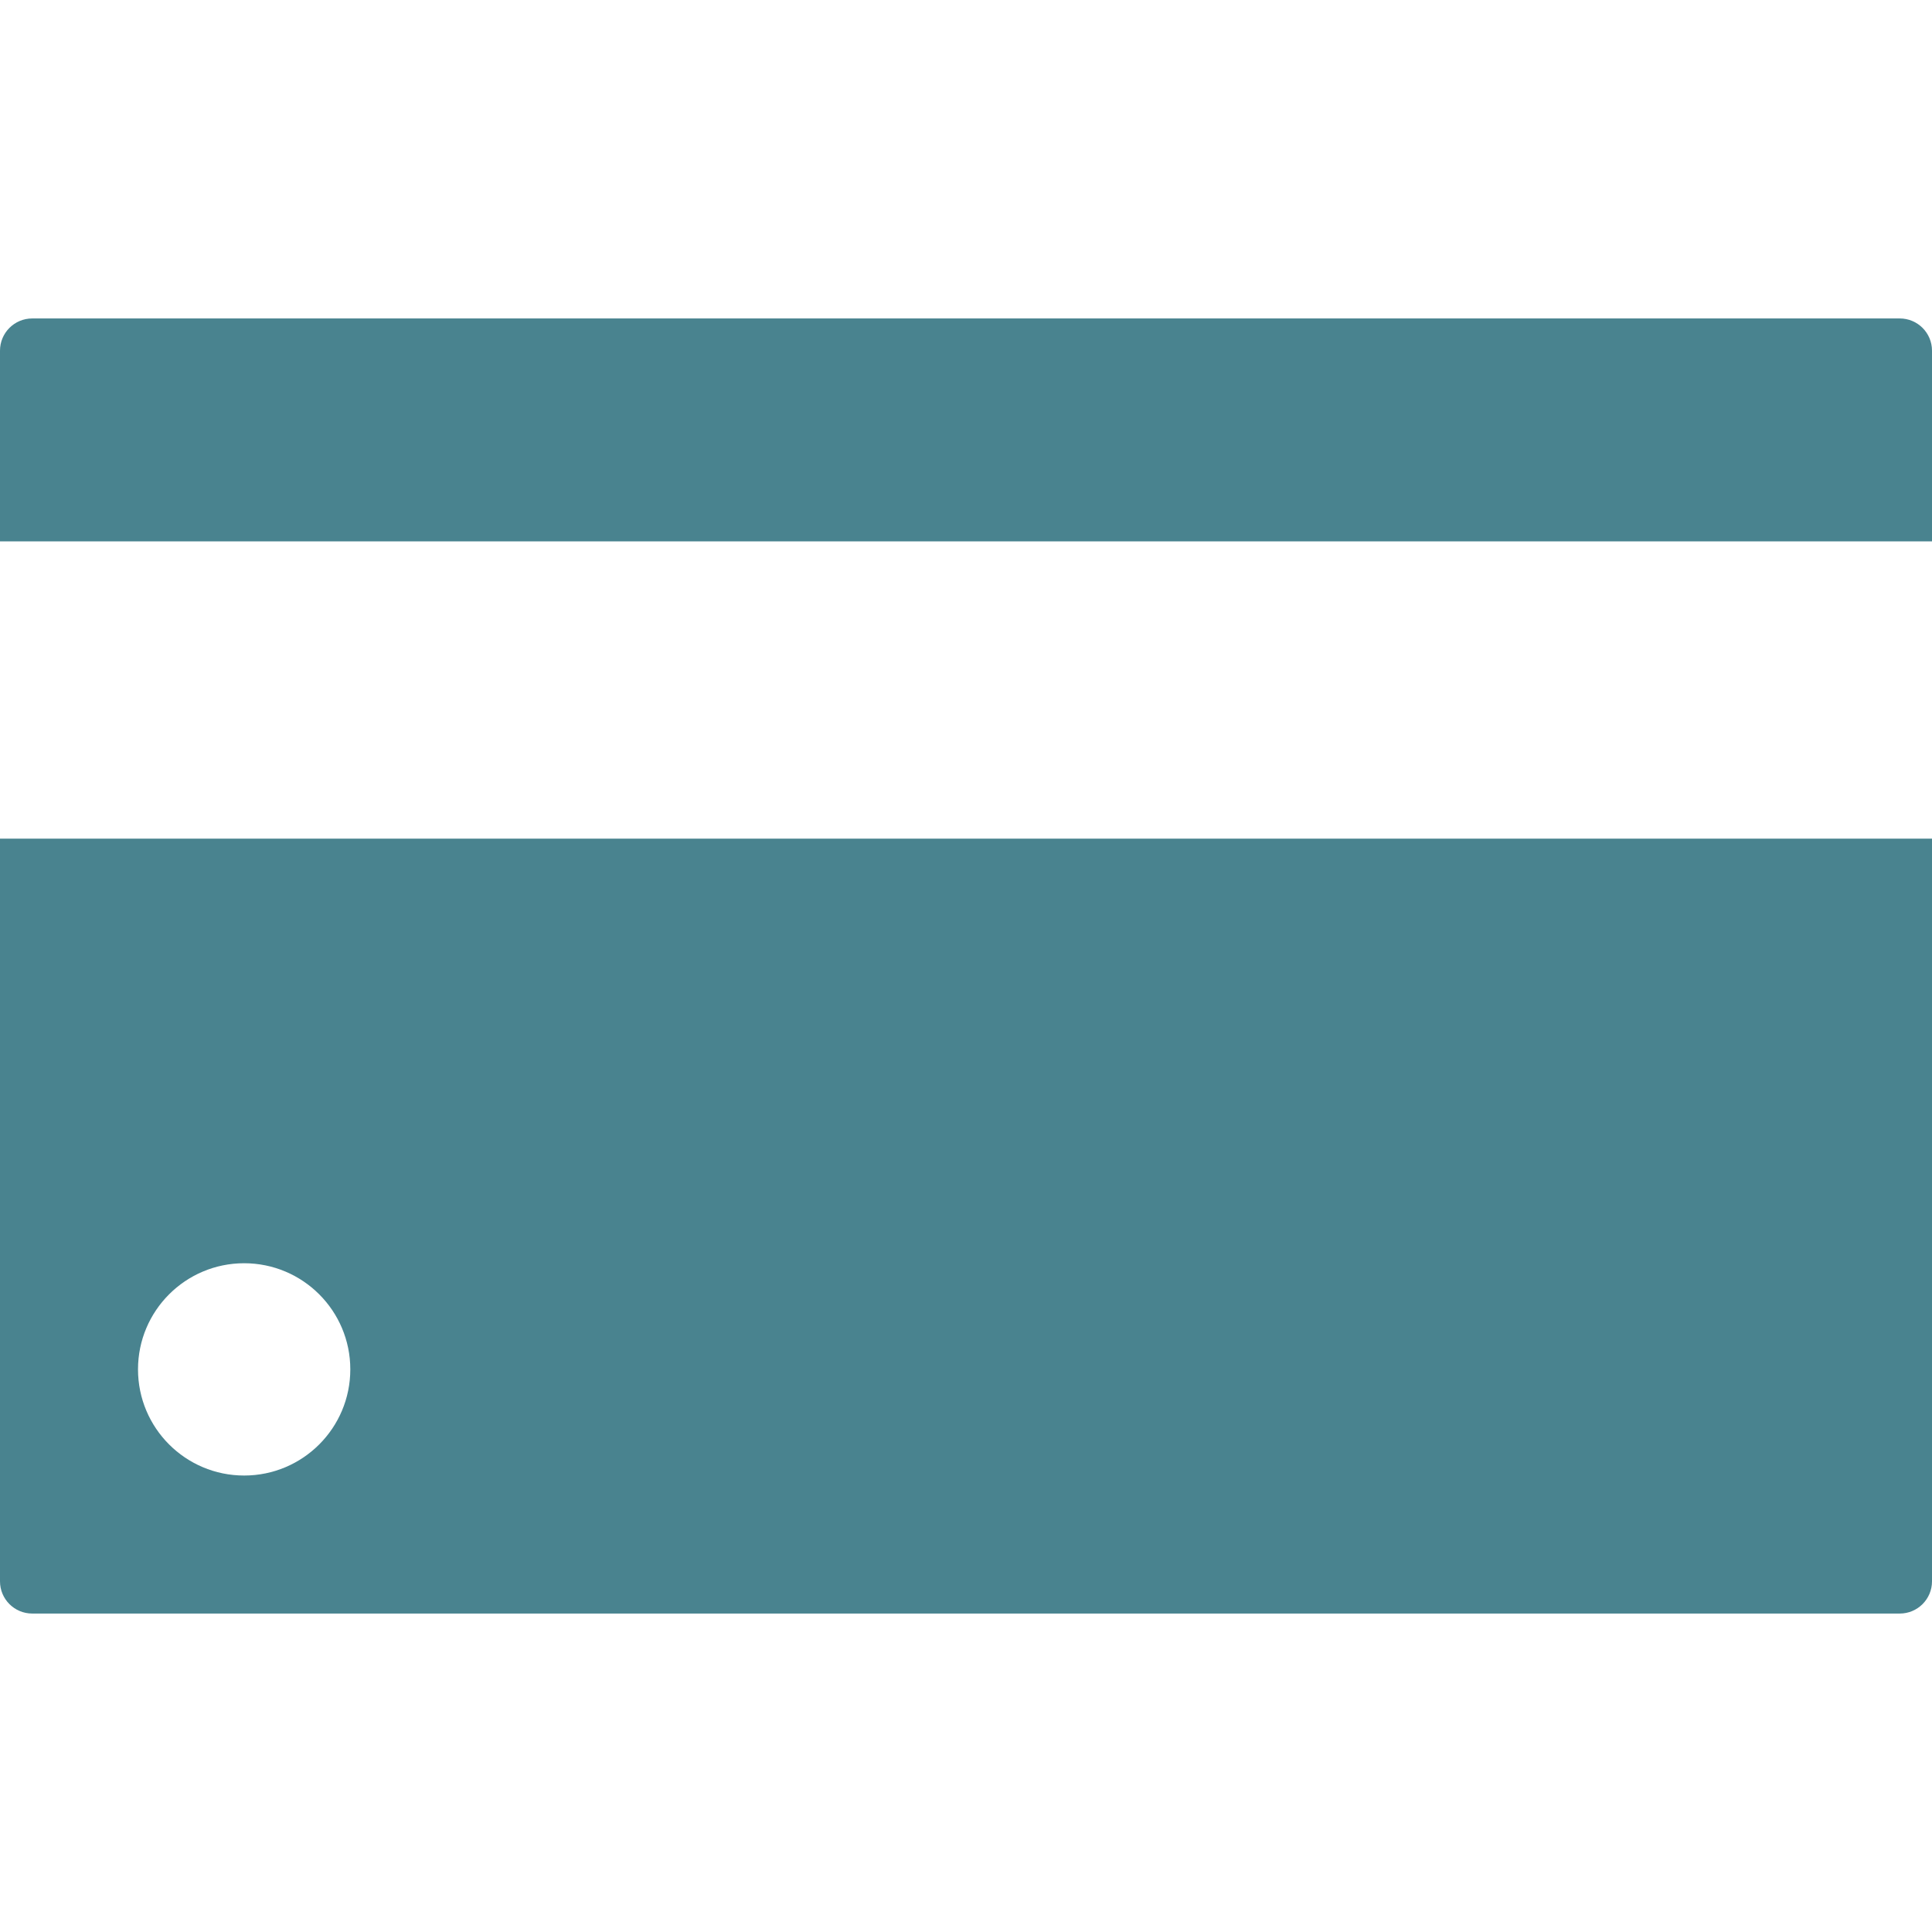
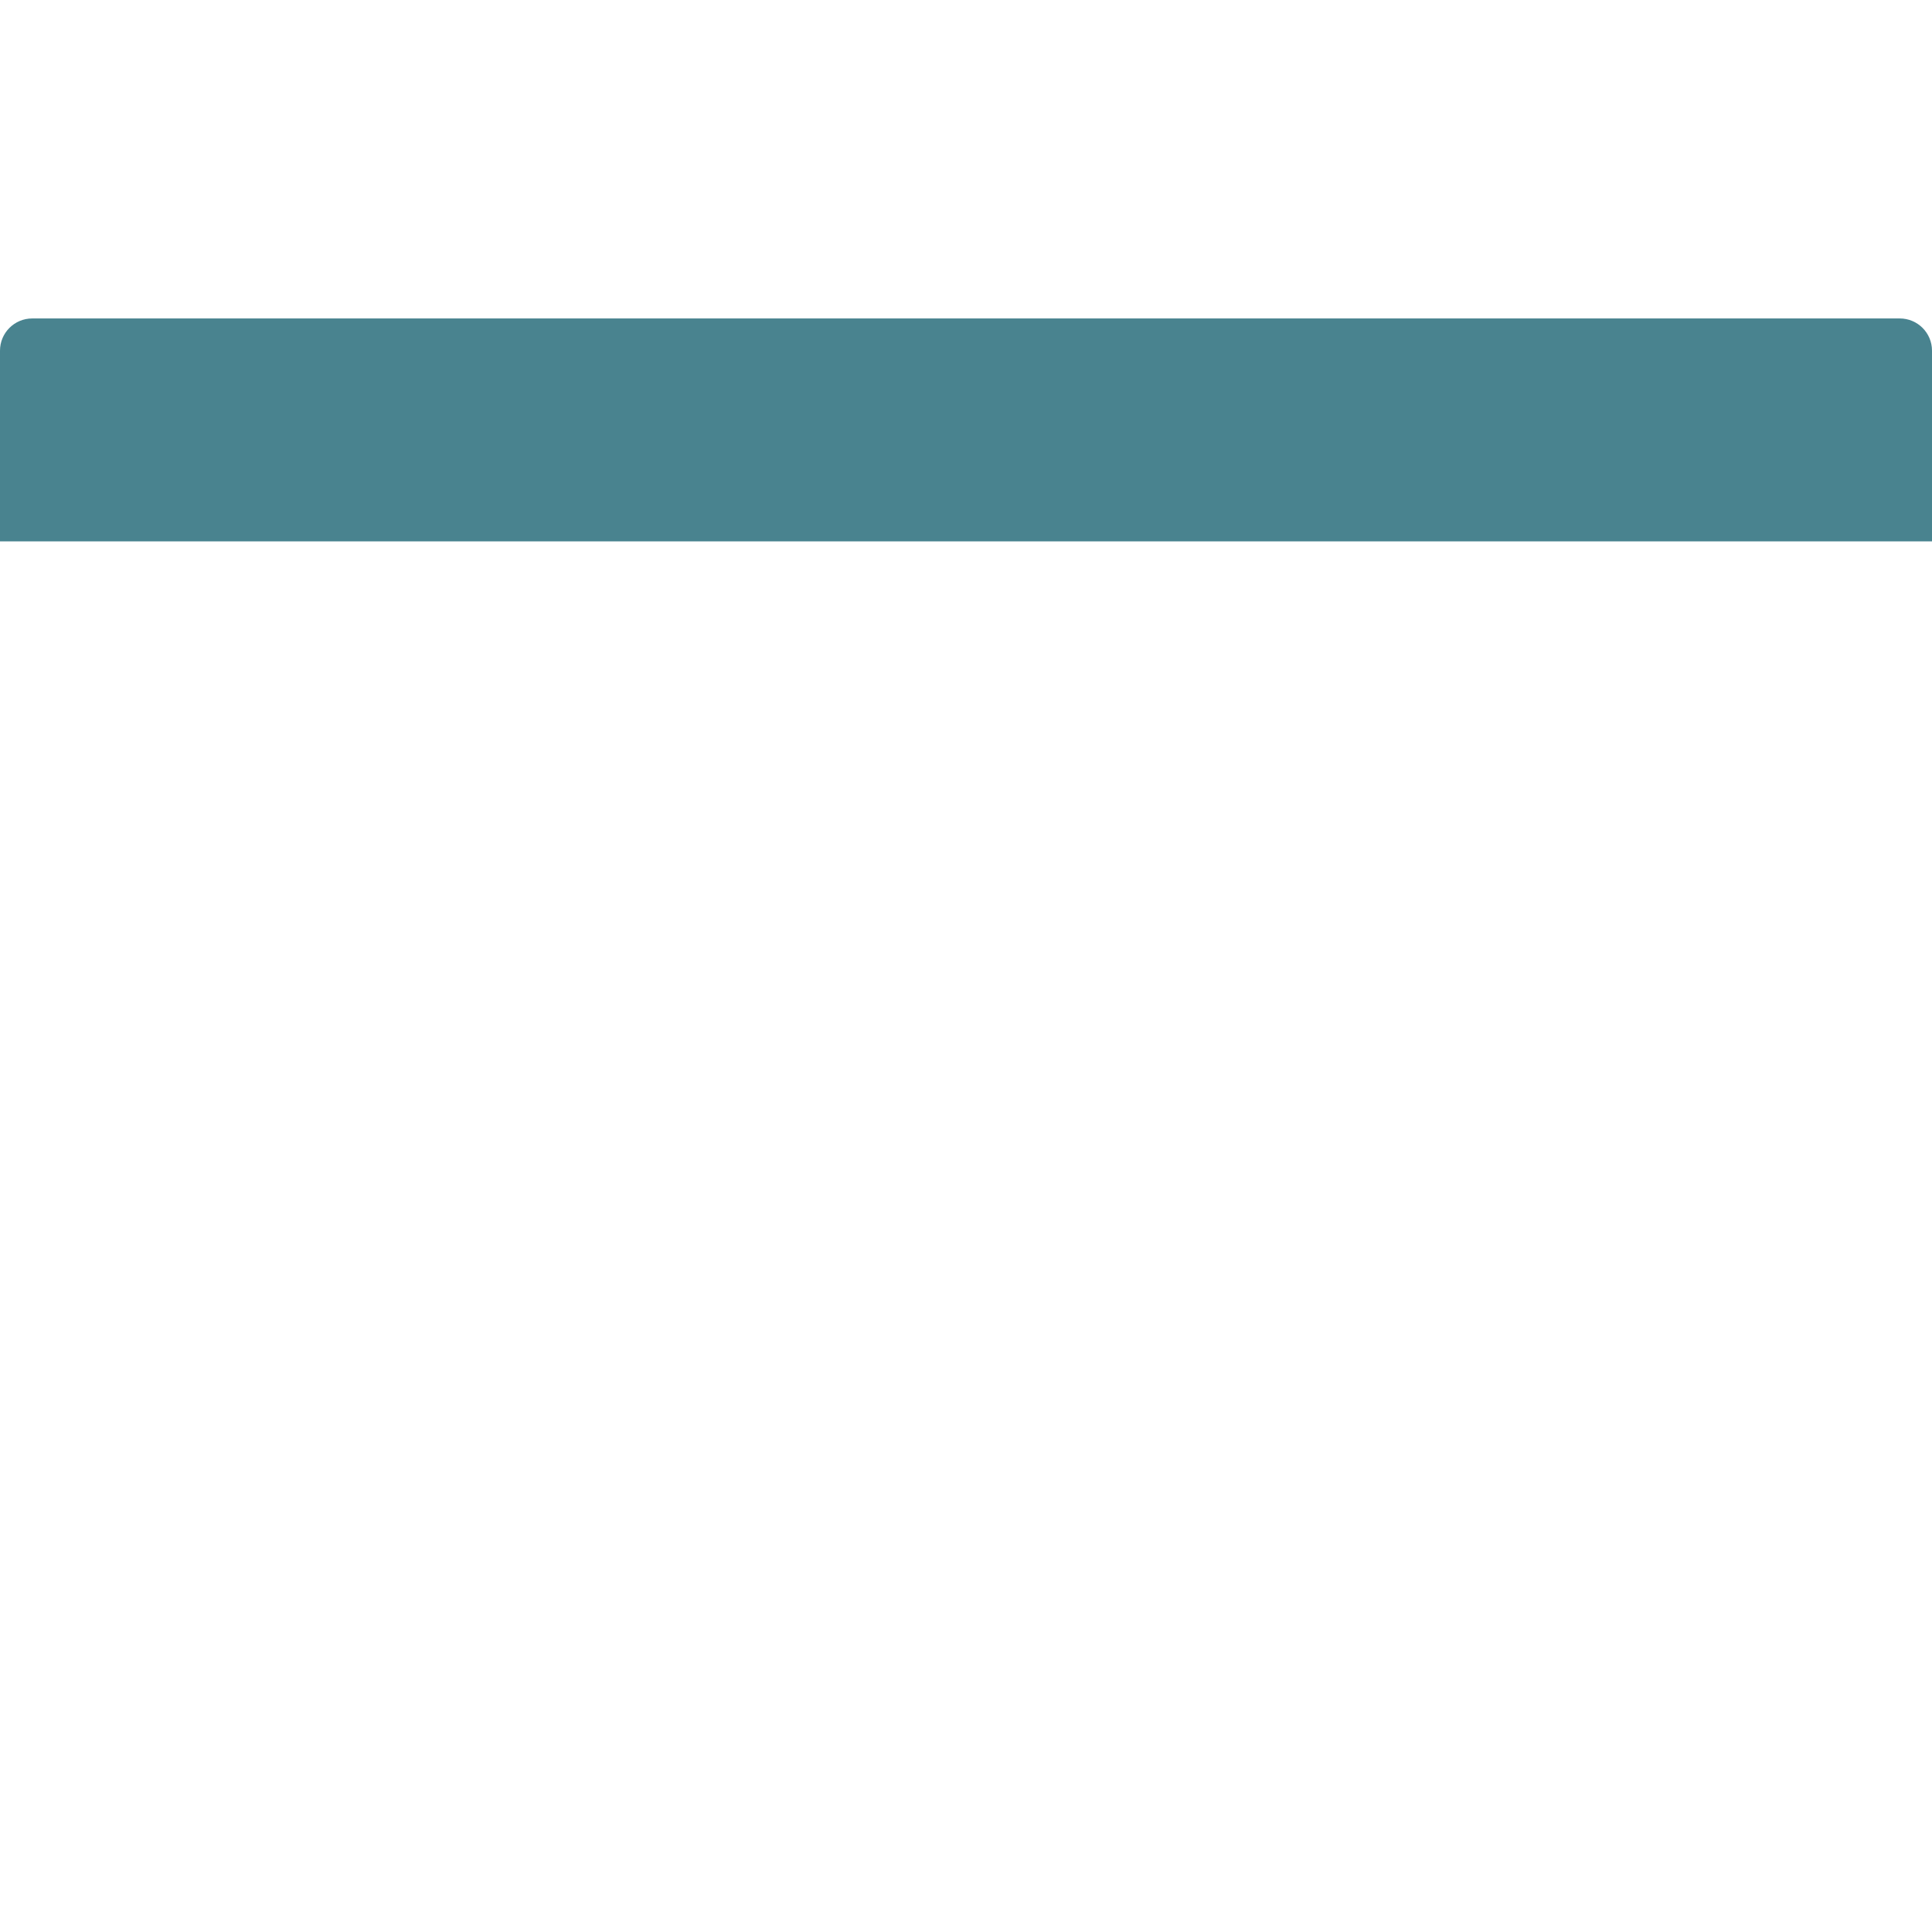
<svg xmlns="http://www.w3.org/2000/svg" width="60" height="60" viewBox="0 0 60 60" fill="none">
-   <path d="M60 26.044H0V49.11C0 49.662 0.448 50.11 1 50.11H59C59.552 50.11 60 49.662 60 49.11V26.044ZM7.582 45.824C5.762 45.824 4.286 44.348 4.286 42.527C4.286 40.707 5.762 39.231 7.582 39.231C9.403 39.231 10.879 40.707 10.879 42.527C10.879 44.348 9.403 45.824 7.582 45.824Z" fill="#49838F" />
  <path d="M59 9.89H1C0.448 9.89 0 10.338 0 10.89V16.813H60V10.89C60 10.338 59.552 9.89 59 9.89Z" fill="#49838F" />
</svg>